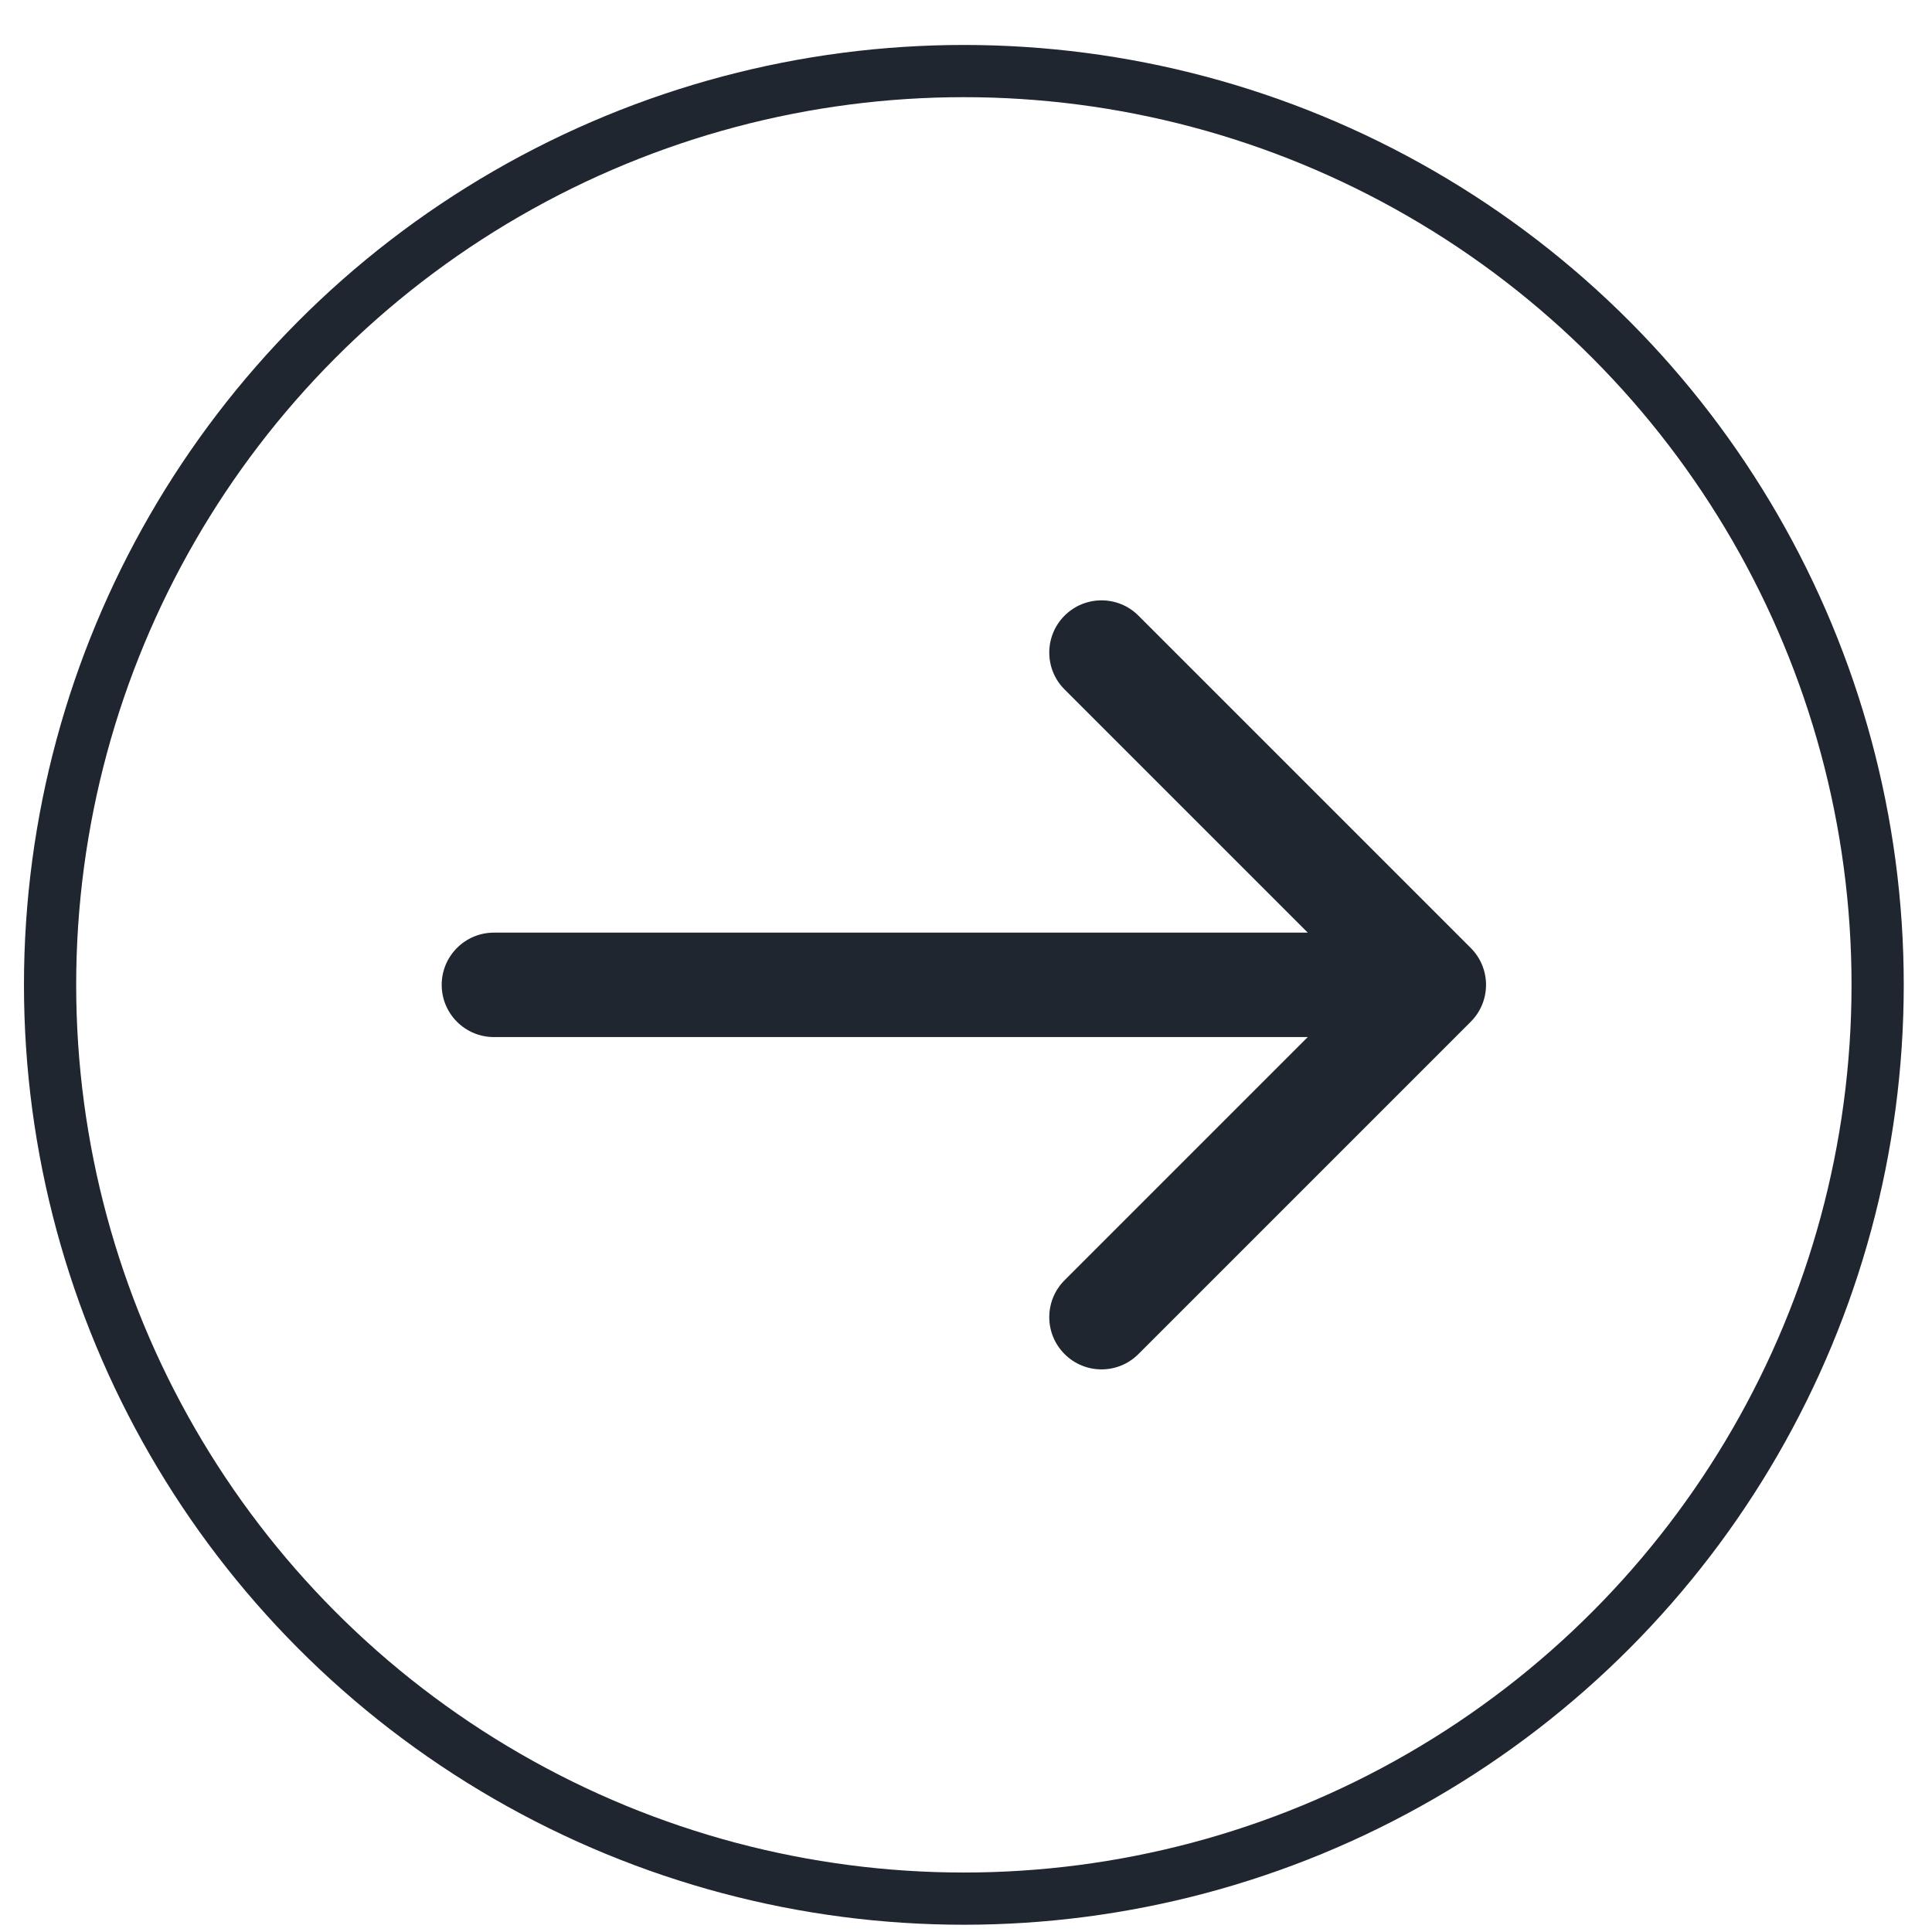
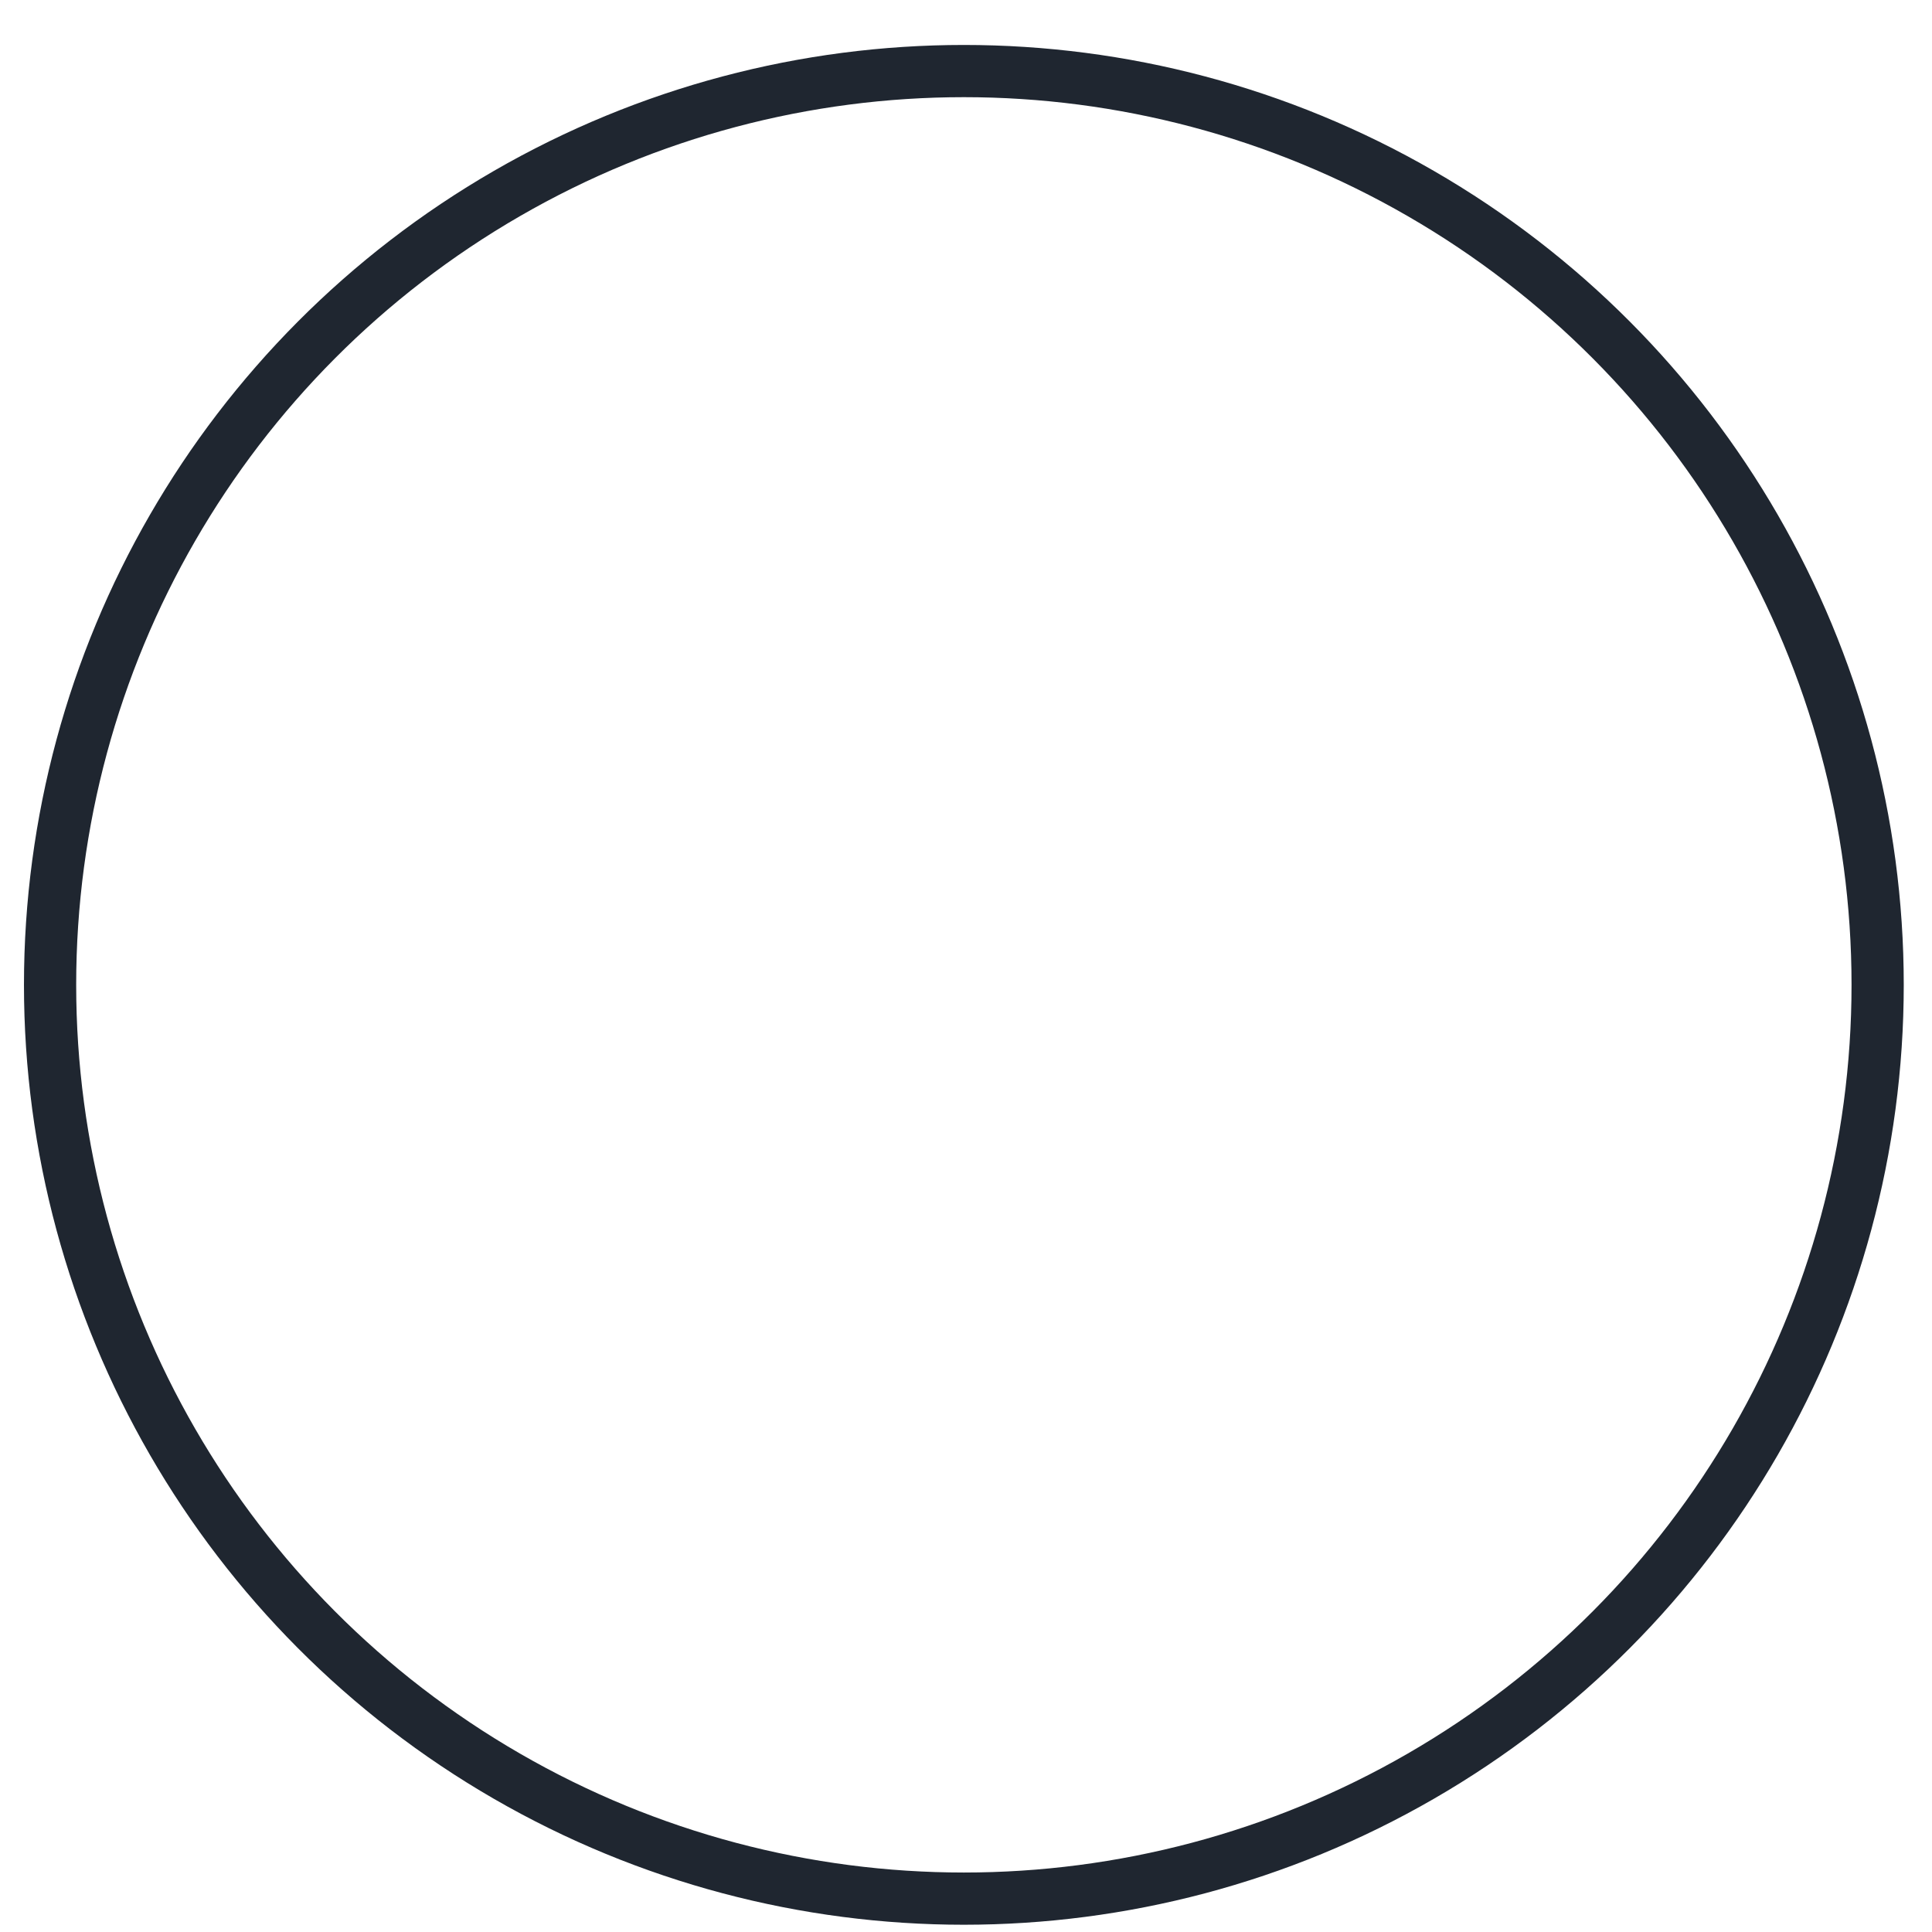
<svg xmlns="http://www.w3.org/2000/svg" width="37" height="37" viewBox="0 0 37 37" fill="none">
  <circle cx="18.459" cy="18.861" r="17.5" stroke="#1F2630" />
-   <path d="M9.459 17.861C8.907 17.861 8.459 18.309 8.459 18.861C8.459 19.414 8.907 19.861 9.459 19.861L9.459 17.861ZM28.166 19.568C28.557 19.178 28.557 18.545 28.166 18.154L21.802 11.79C21.412 11.4 20.778 11.4 20.388 11.79C19.997 12.181 19.997 12.814 20.388 13.204L26.045 18.861L20.388 24.518C19.997 24.909 19.997 25.542 20.388 25.932C20.778 26.323 21.412 26.323 21.802 25.932L28.166 19.568ZM9.459 19.861L27.459 19.861L27.459 17.861L9.459 17.861L9.459 19.861Z" fill="#1F2630" />
</svg>